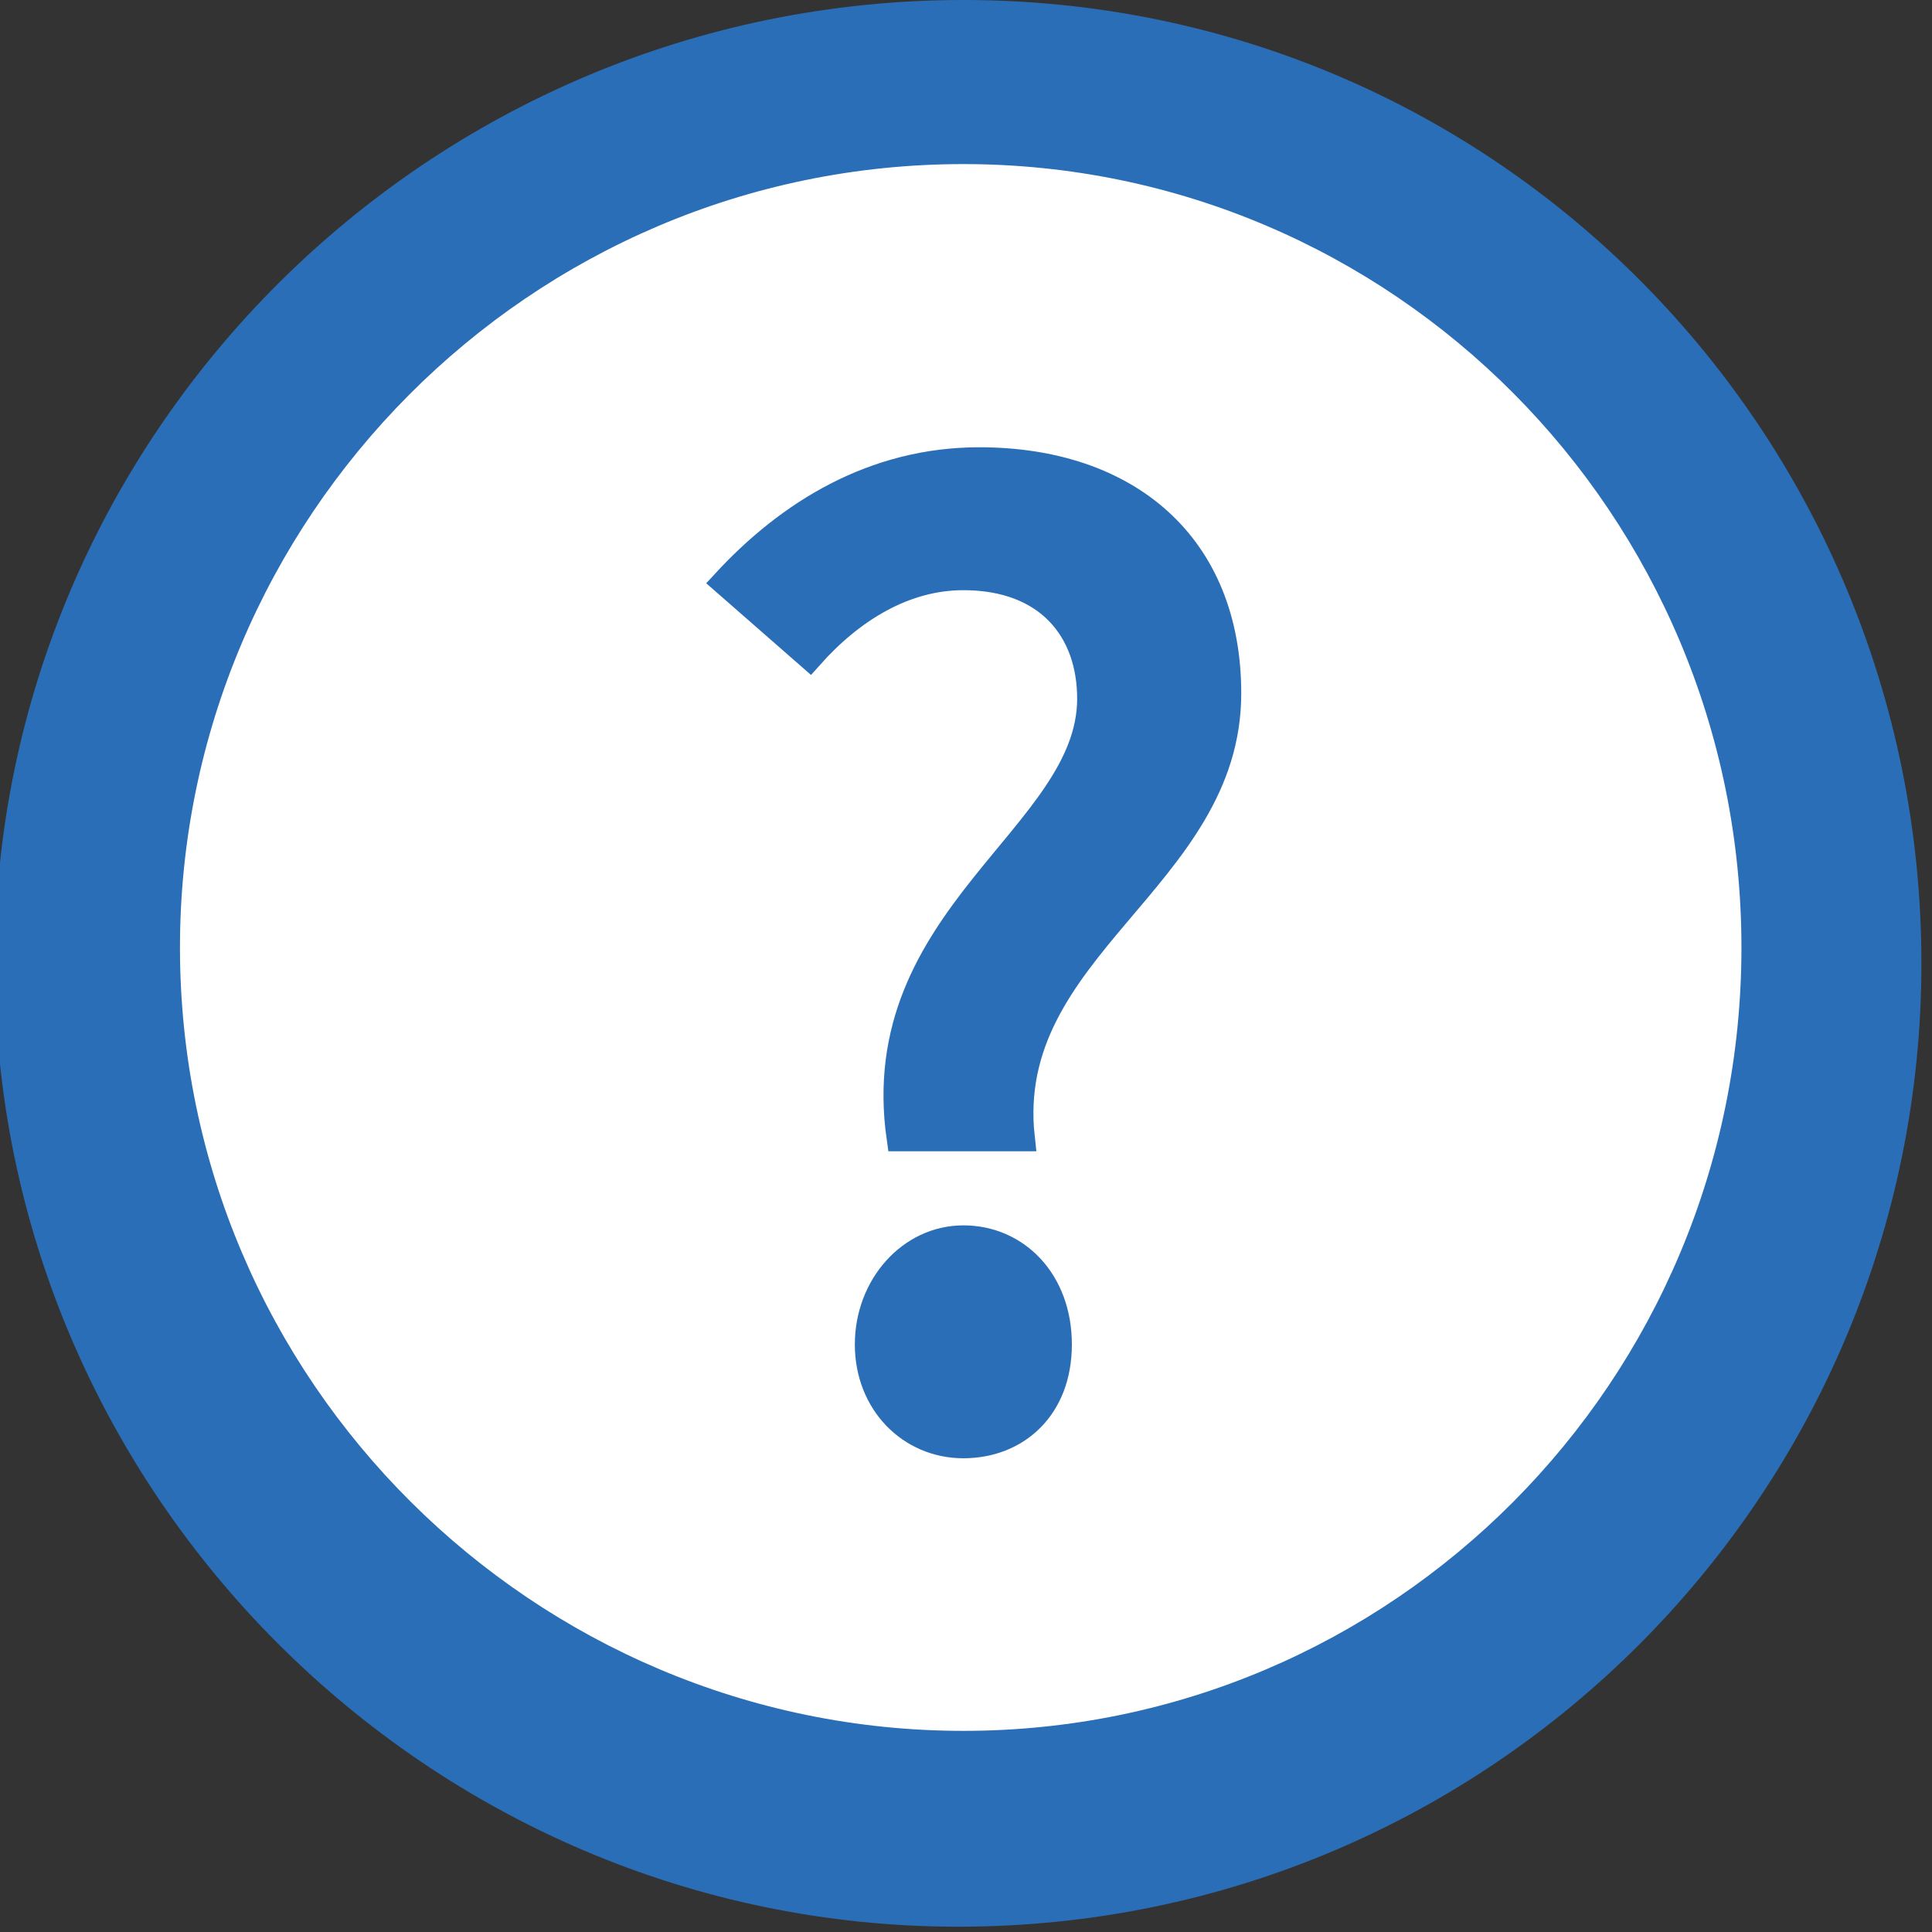
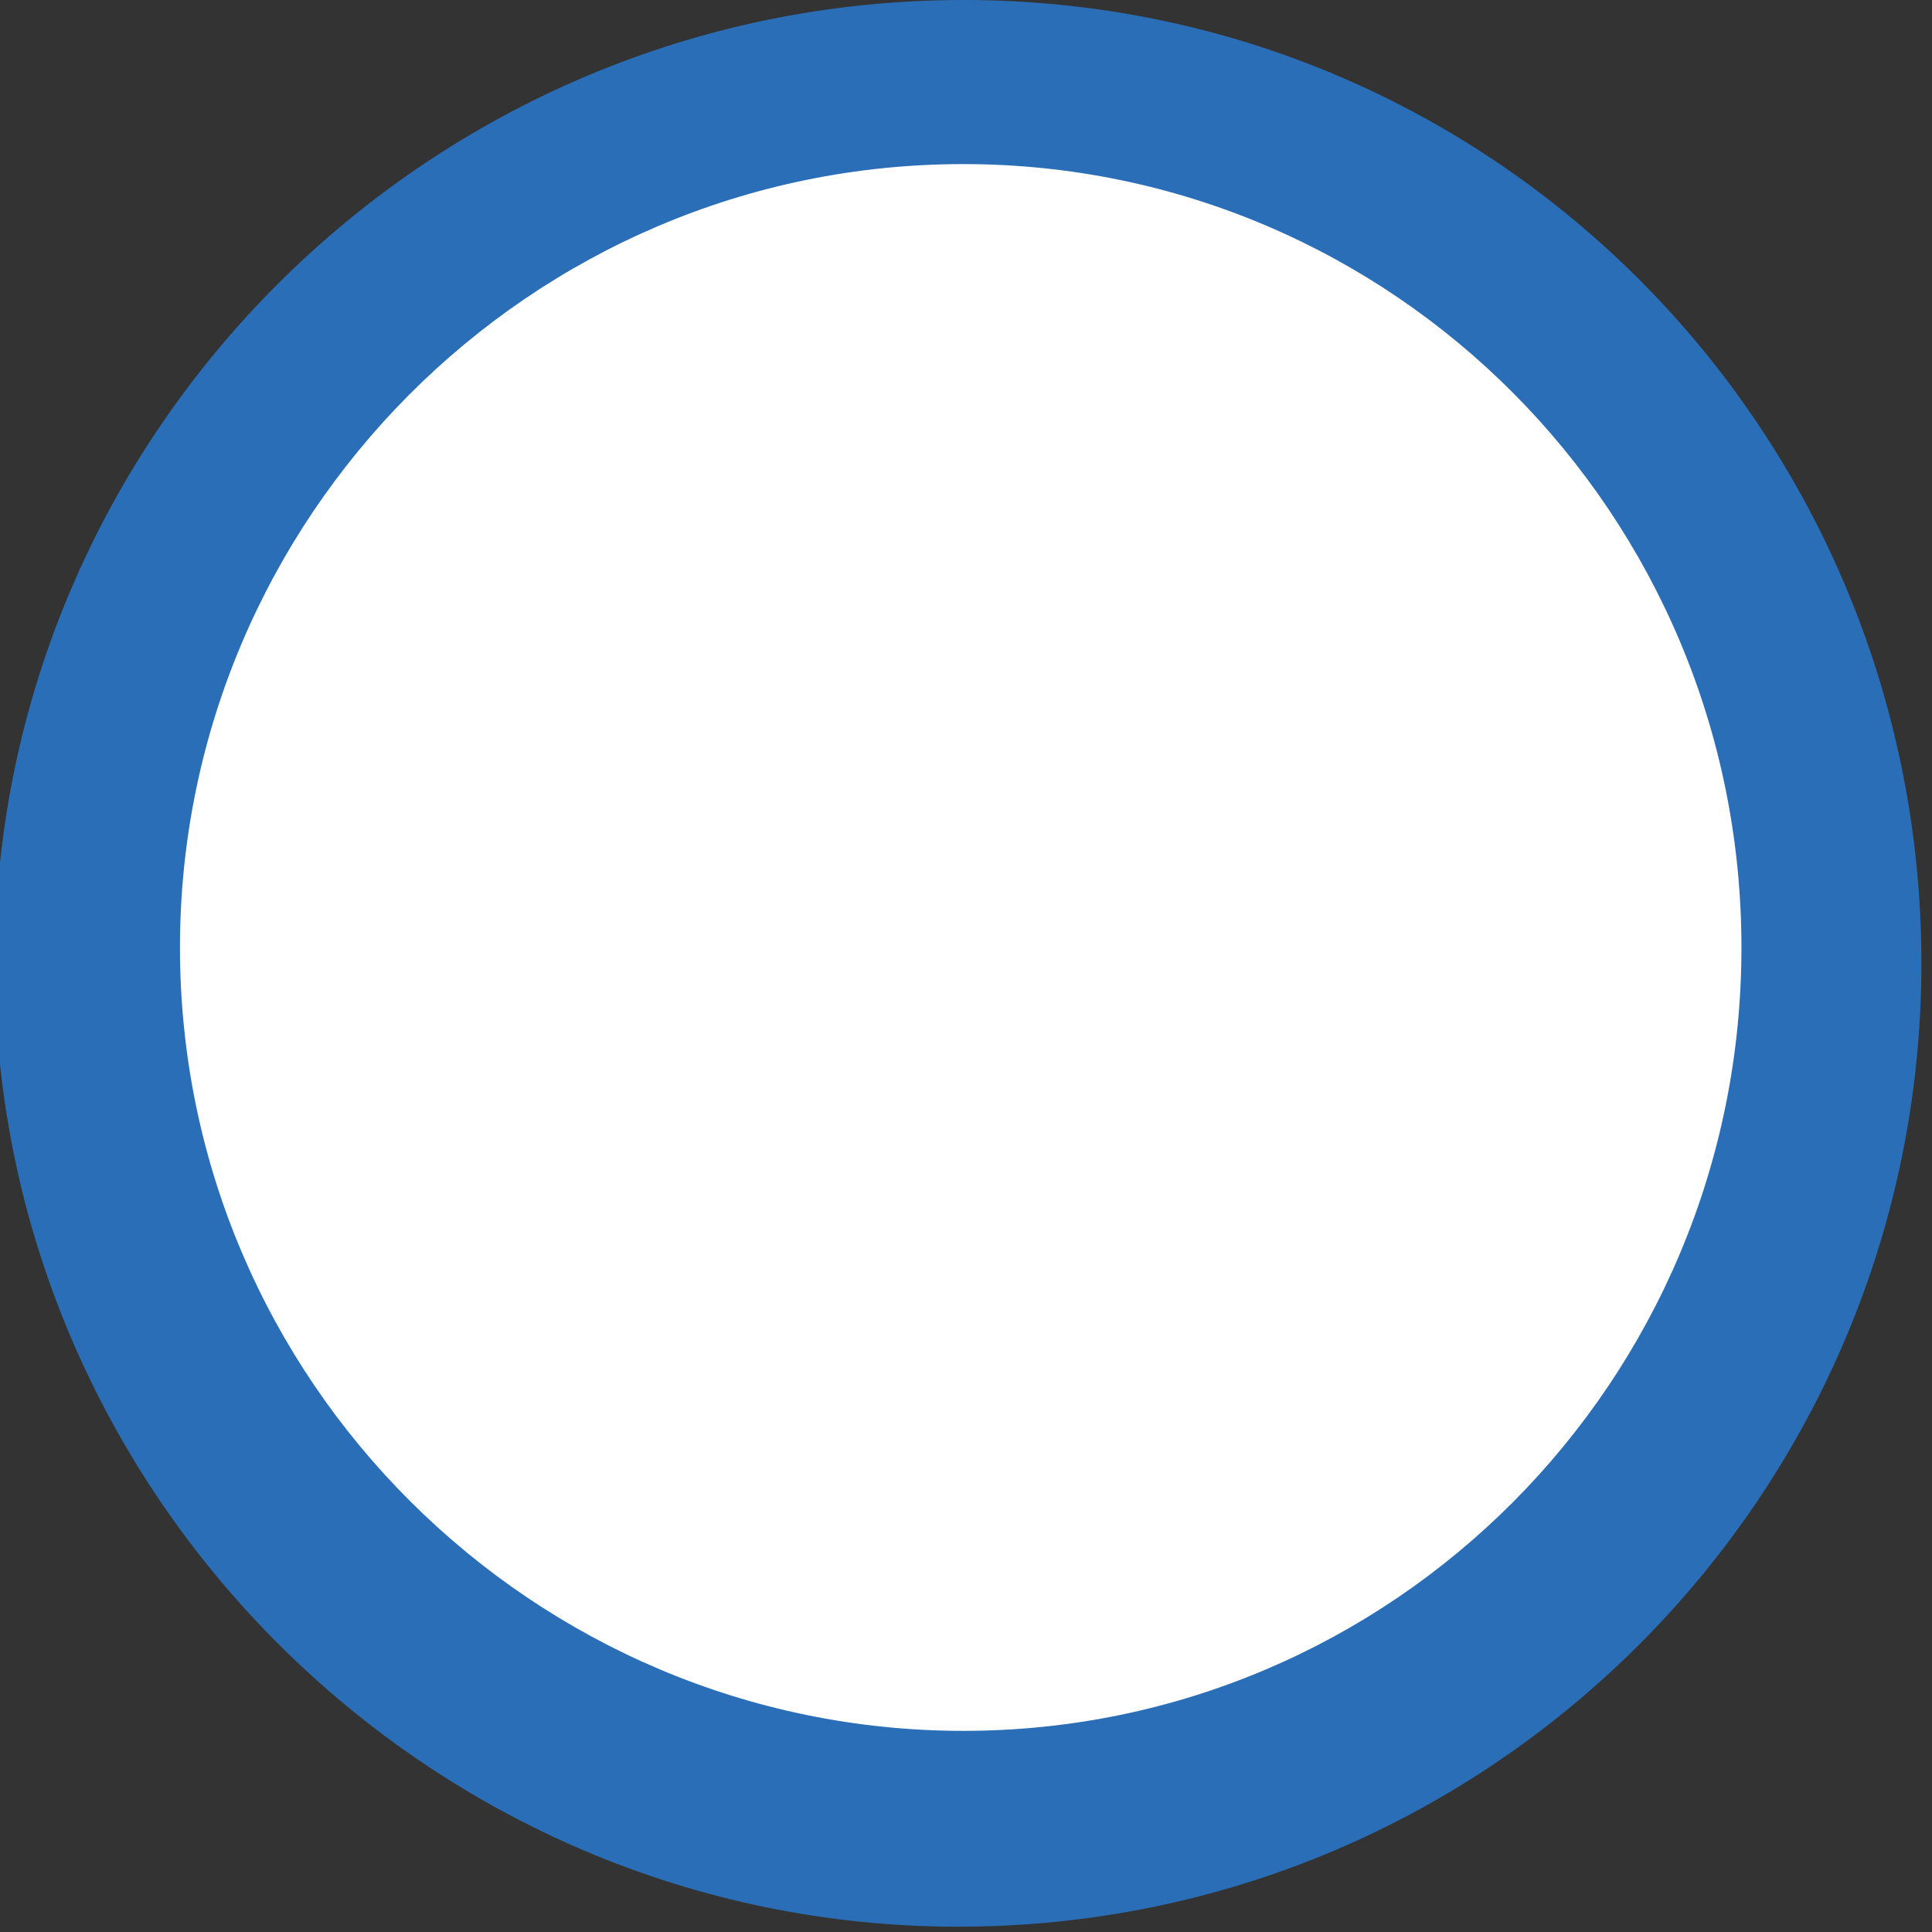
<svg xmlns="http://www.w3.org/2000/svg" version="1.1" id="レイヤー_1" x="0px" y="0px" width="36.5px" height="36.5px" viewBox="0 0 36.5 36.5" style="enable-background:new 0 0 36.5 36.5;" xml:space="preserve">
  <rect x="0" y="0" width="36.5" height="36.5" fill="#333333" stroke="none" />
  <style type="text/css">
	.st0{fill:#FFFFFF;}
	.st1{fill:#2A6EB7;stroke:#2A6EB7;stroke-width:0.5;stroke-miterlimit:10;}
	.st2{fill:#2A6EB7;}
</style>
  <g id="レイヤー_1_1_">
</g>
  <circle class="st0" cx="18.3" cy="18.2" r="17.5" />
  <g>
-     <path class="st1" d="M20.6,13.2c0-1.3-0.8-2.3-2.4-2.3c-1.1,0-2.1,0.6-2.9,1.5L13.7,11c1.2-1.3,2.8-2.3,4.8-2.3   c2.8,0,4.7,1.6,4.7,4.4c0,3.5-4.3,4.8-3.9,8.4H17C16.4,17.3,20.6,15.8,20.6,13.2z M16.4,25.4c0-1.1,0.8-2,1.8-2s1.8,0.8,1.8,2   s-0.8,1.9-1.8,1.9C17.2,27.3,16.4,26.5,16.4,25.4z" />
-   </g>
+     </g>
  <path class="st2" d="M18.2,0C8.1,0-0.1,8.2-0.1,18.2s8.2,18.2,18.2,18.2c10.1,0,18.2-8.2,18.2-18.2S28.3,0,18.2,0z M18.2,32.7  c-8.1,0-14.8-6.6-14.8-14.8c0-8.1,6.6-14.8,14.8-14.8c8.1,0,14.7,6.6,14.7,14.8C32.9,26.1,26.3,32.7,18.2,32.7z" />
</svg>